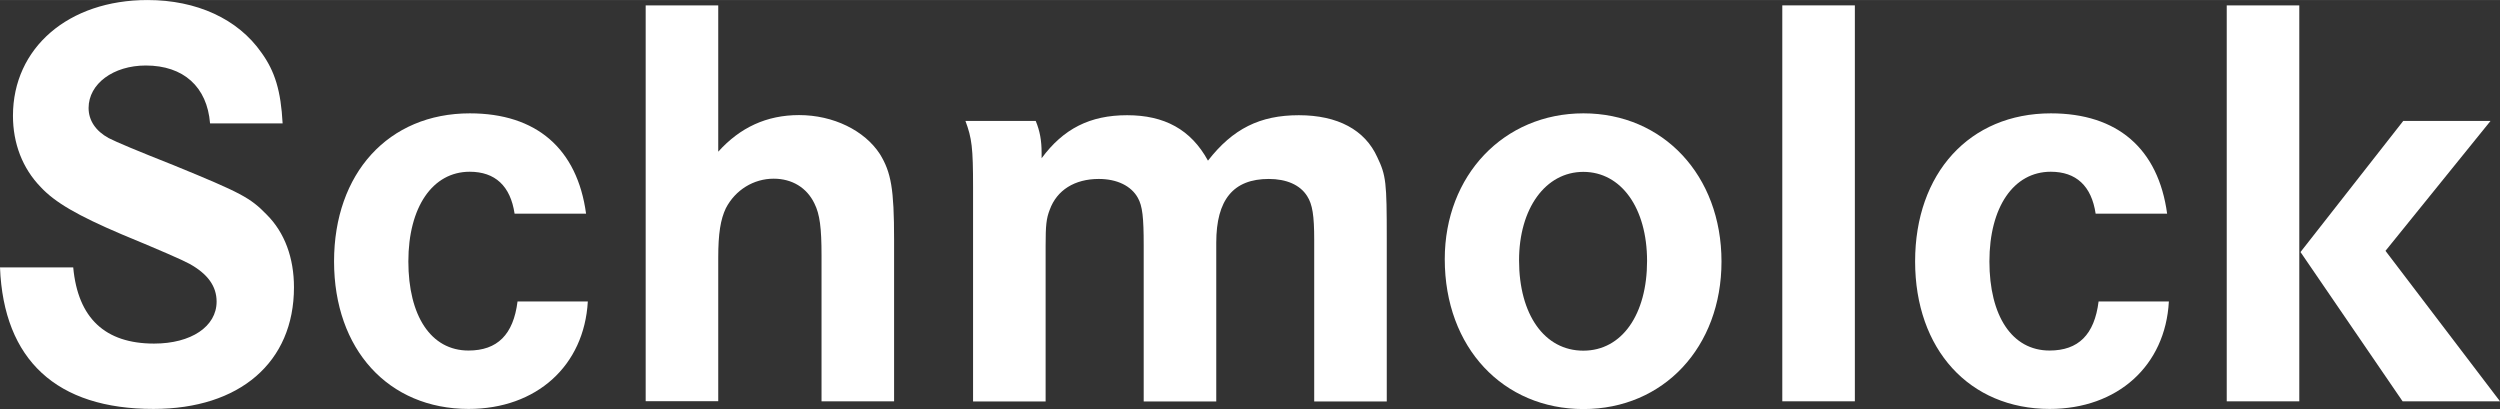
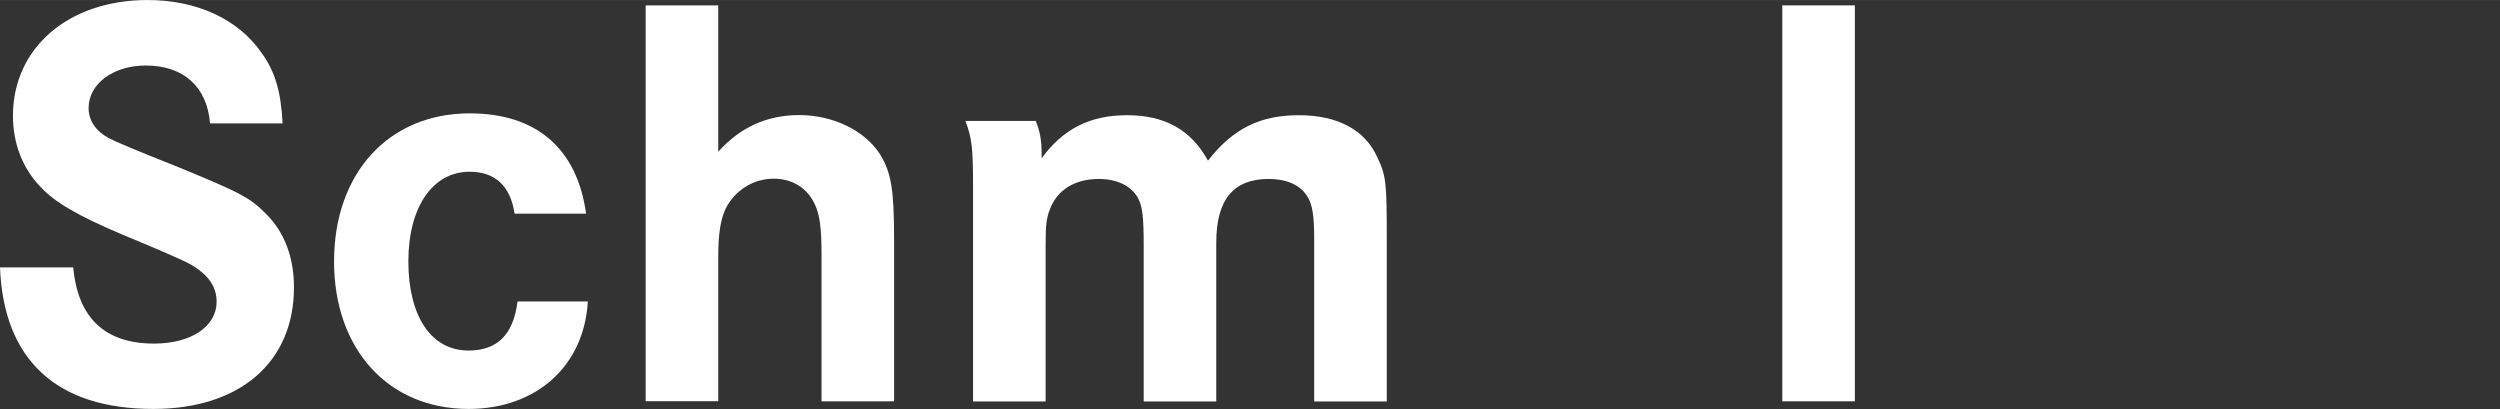
<svg xmlns="http://www.w3.org/2000/svg" id="Ebene_2" width="66mm" height="10.8mm" viewBox="0 0 187.09 30.61">
  <rect x="0" y="0" width="187.09" height="30.61" fill="#333333" stroke="none" />
  <defs>
    <clipPath id="clippath">
      <rect width="187.09" height="30.61" fill="none" />
    </clipPath>
    <clipPath id="clippath-1">
-       <rect width="187.09" height="30.61" fill="none" />
-     </clipPath>
+       </clipPath>
  </defs>
  <g id="Ebene_1-2">
    <g clip-path="url(#clippath)">
      <path d="M15.72,9.23c-.22-2.74-1.99-4.33-4.81-4.33-2.43,0-4.28,1.37-4.28,3.18,0,.93.53,1.72,1.5,2.25q.84.44,4.86,2.03c5.08,2.08,5.74,2.43,6.98,3.71,1.33,1.33,2.03,3.22,2.03,5.43,0,5.61-4.06,9.1-10.51,9.1C4.24,30.61.27,26.94,0,20.01h5.48c.35,3.8,2.39,5.7,6.05,5.7,2.78,0,4.68-1.28,4.68-3.14,0-1.15-.66-2.07-2.03-2.83q-.8-.44-5.08-2.21c-3.31-1.41-4.99-2.39-6.05-3.53-1.37-1.41-2.08-3.27-2.08-5.34C.97,3.58,5.12,0,11.04,0,14.71,0,17.8,1.41,19.56,3.93c1.02,1.41,1.46,2.87,1.59,5.3h-5.43Z" fill="#fff" />
      <path d="M38.51,15.99c-.31-2.08-1.46-3.14-3.36-3.14-2.78,0-4.59,2.65-4.59,6.71s1.68,6.67,4.5,6.67c2.16,0,3.36-1.19,3.67-3.67h5.26c-.27,4.81-3.84,8.04-8.92,8.04-6.01,0-10.07-4.46-10.07-11.04s4.06-11.08,10.16-11.08c4.99,0,8.04,2.65,8.7,7.51h-5.34Z" fill="#fff" />
      <path d="M53.75.4v10.95c1.63-1.81,3.62-2.74,6.05-2.74,2.56,0,4.9,1.15,6.05,2.92.84,1.37,1.06,2.61,1.06,6.4v12.1h-5.43v-10.91c0-2.08-.13-3.09-.53-3.89-.57-1.19-1.68-1.86-3.05-1.86-1.5,0-2.87.84-3.58,2.21-.4.84-.57,1.9-.57,3.71v10.73h-5.43V.4h5.43Z" fill="#fff" />
      <path d="M77.51,9.05c.31.75.44,1.46.44,2.39v.4c1.63-2.21,3.62-3.22,6.4-3.22s4.77,1.06,6.05,3.4c1.86-2.39,3.89-3.4,6.8-3.4s4.95,1.1,5.87,3.14c.66,1.37.71,1.9.71,6.05v12.23h-5.43v-12.1c0-1.81-.13-2.65-.53-3.27-.53-.84-1.55-1.28-2.87-1.28-2.65,0-3.93,1.55-3.93,4.77v11.88h-5.43v-11.66c0-2.12-.09-2.96-.44-3.58-.49-.88-1.54-1.41-2.92-1.41-1.81,0-3.14.84-3.67,2.3-.26.66-.31,1.19-.31,2.69v11.66h-5.43V14c0-2.96-.09-3.66-.57-4.95h5.26Z" fill="#fff" />
-       <path d="M113.68,19.48c0,4.06,1.9,6.76,4.81,6.76s4.77-2.74,4.77-6.71-1.94-6.67-4.77-6.67-4.81,2.74-4.81,6.62M128.83,19.57c0,6.4-4.33,11.04-10.33,11.04s-10.38-4.59-10.38-11.22c0-6.27,4.42-10.91,10.38-10.91s10.33,4.64,10.33,11.09" fill="#fff" />
    </g>
    <rect x="133.38" y=".4" width="5.43" height="29.63" fill="#fff" />
    <g clip-path="url(#clippath-1)">
-       <path d="M156.83,15.99c-.31-2.08-1.46-3.14-3.36-3.14-2.78,0-4.59,2.65-4.59,6.71s1.68,6.67,4.5,6.67c2.16,0,3.36-1.19,3.67-3.67h5.26c-.26,4.81-3.84,8.04-8.92,8.04-6.01,0-10.07-4.46-10.07-11.04s4.06-11.08,10.16-11.08c4.99,0,8.04,2.65,8.7,7.51h-5.34Z" fill="#fff" />
-     </g>
-     <path d="M179.84,9.06l-7.68,9.8,7.64,11.17h7.29l-8.57-11.26,7.86-9.72h-6.54ZM166.64,30.03h5.43V.4h-5.43v29.63Z" fill="#fff" />
+       </g>
  </g>
</svg>